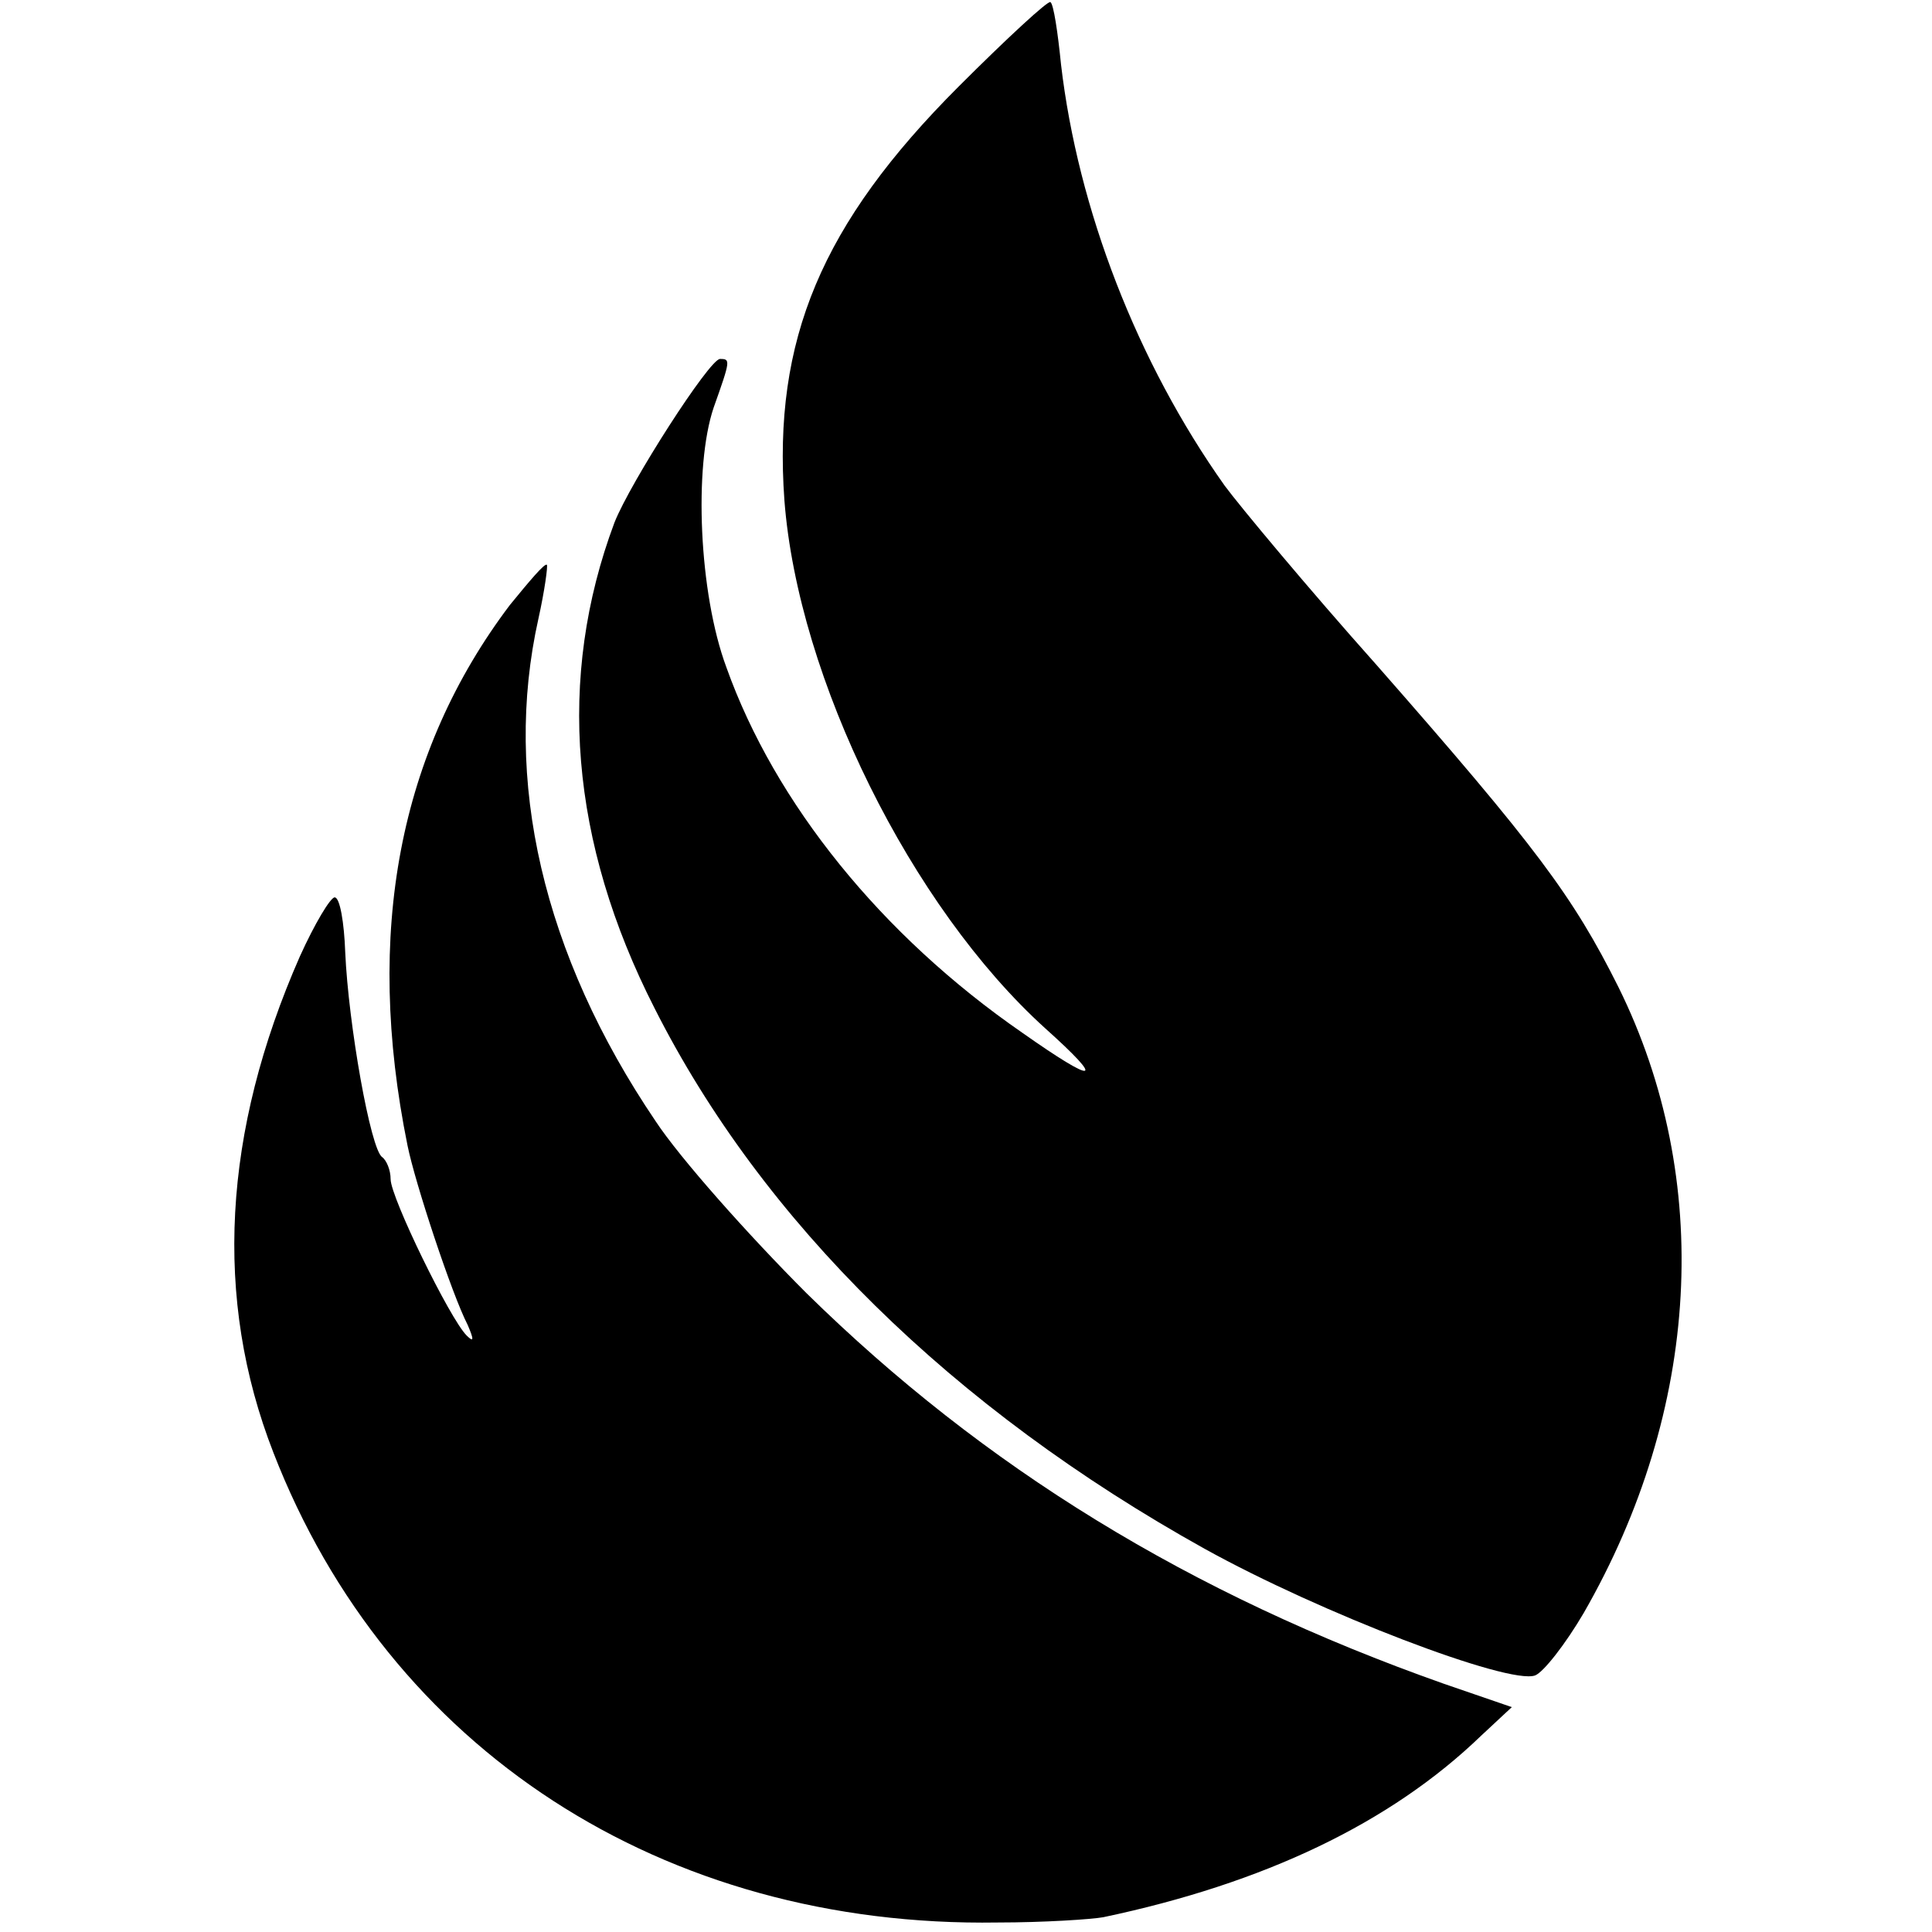
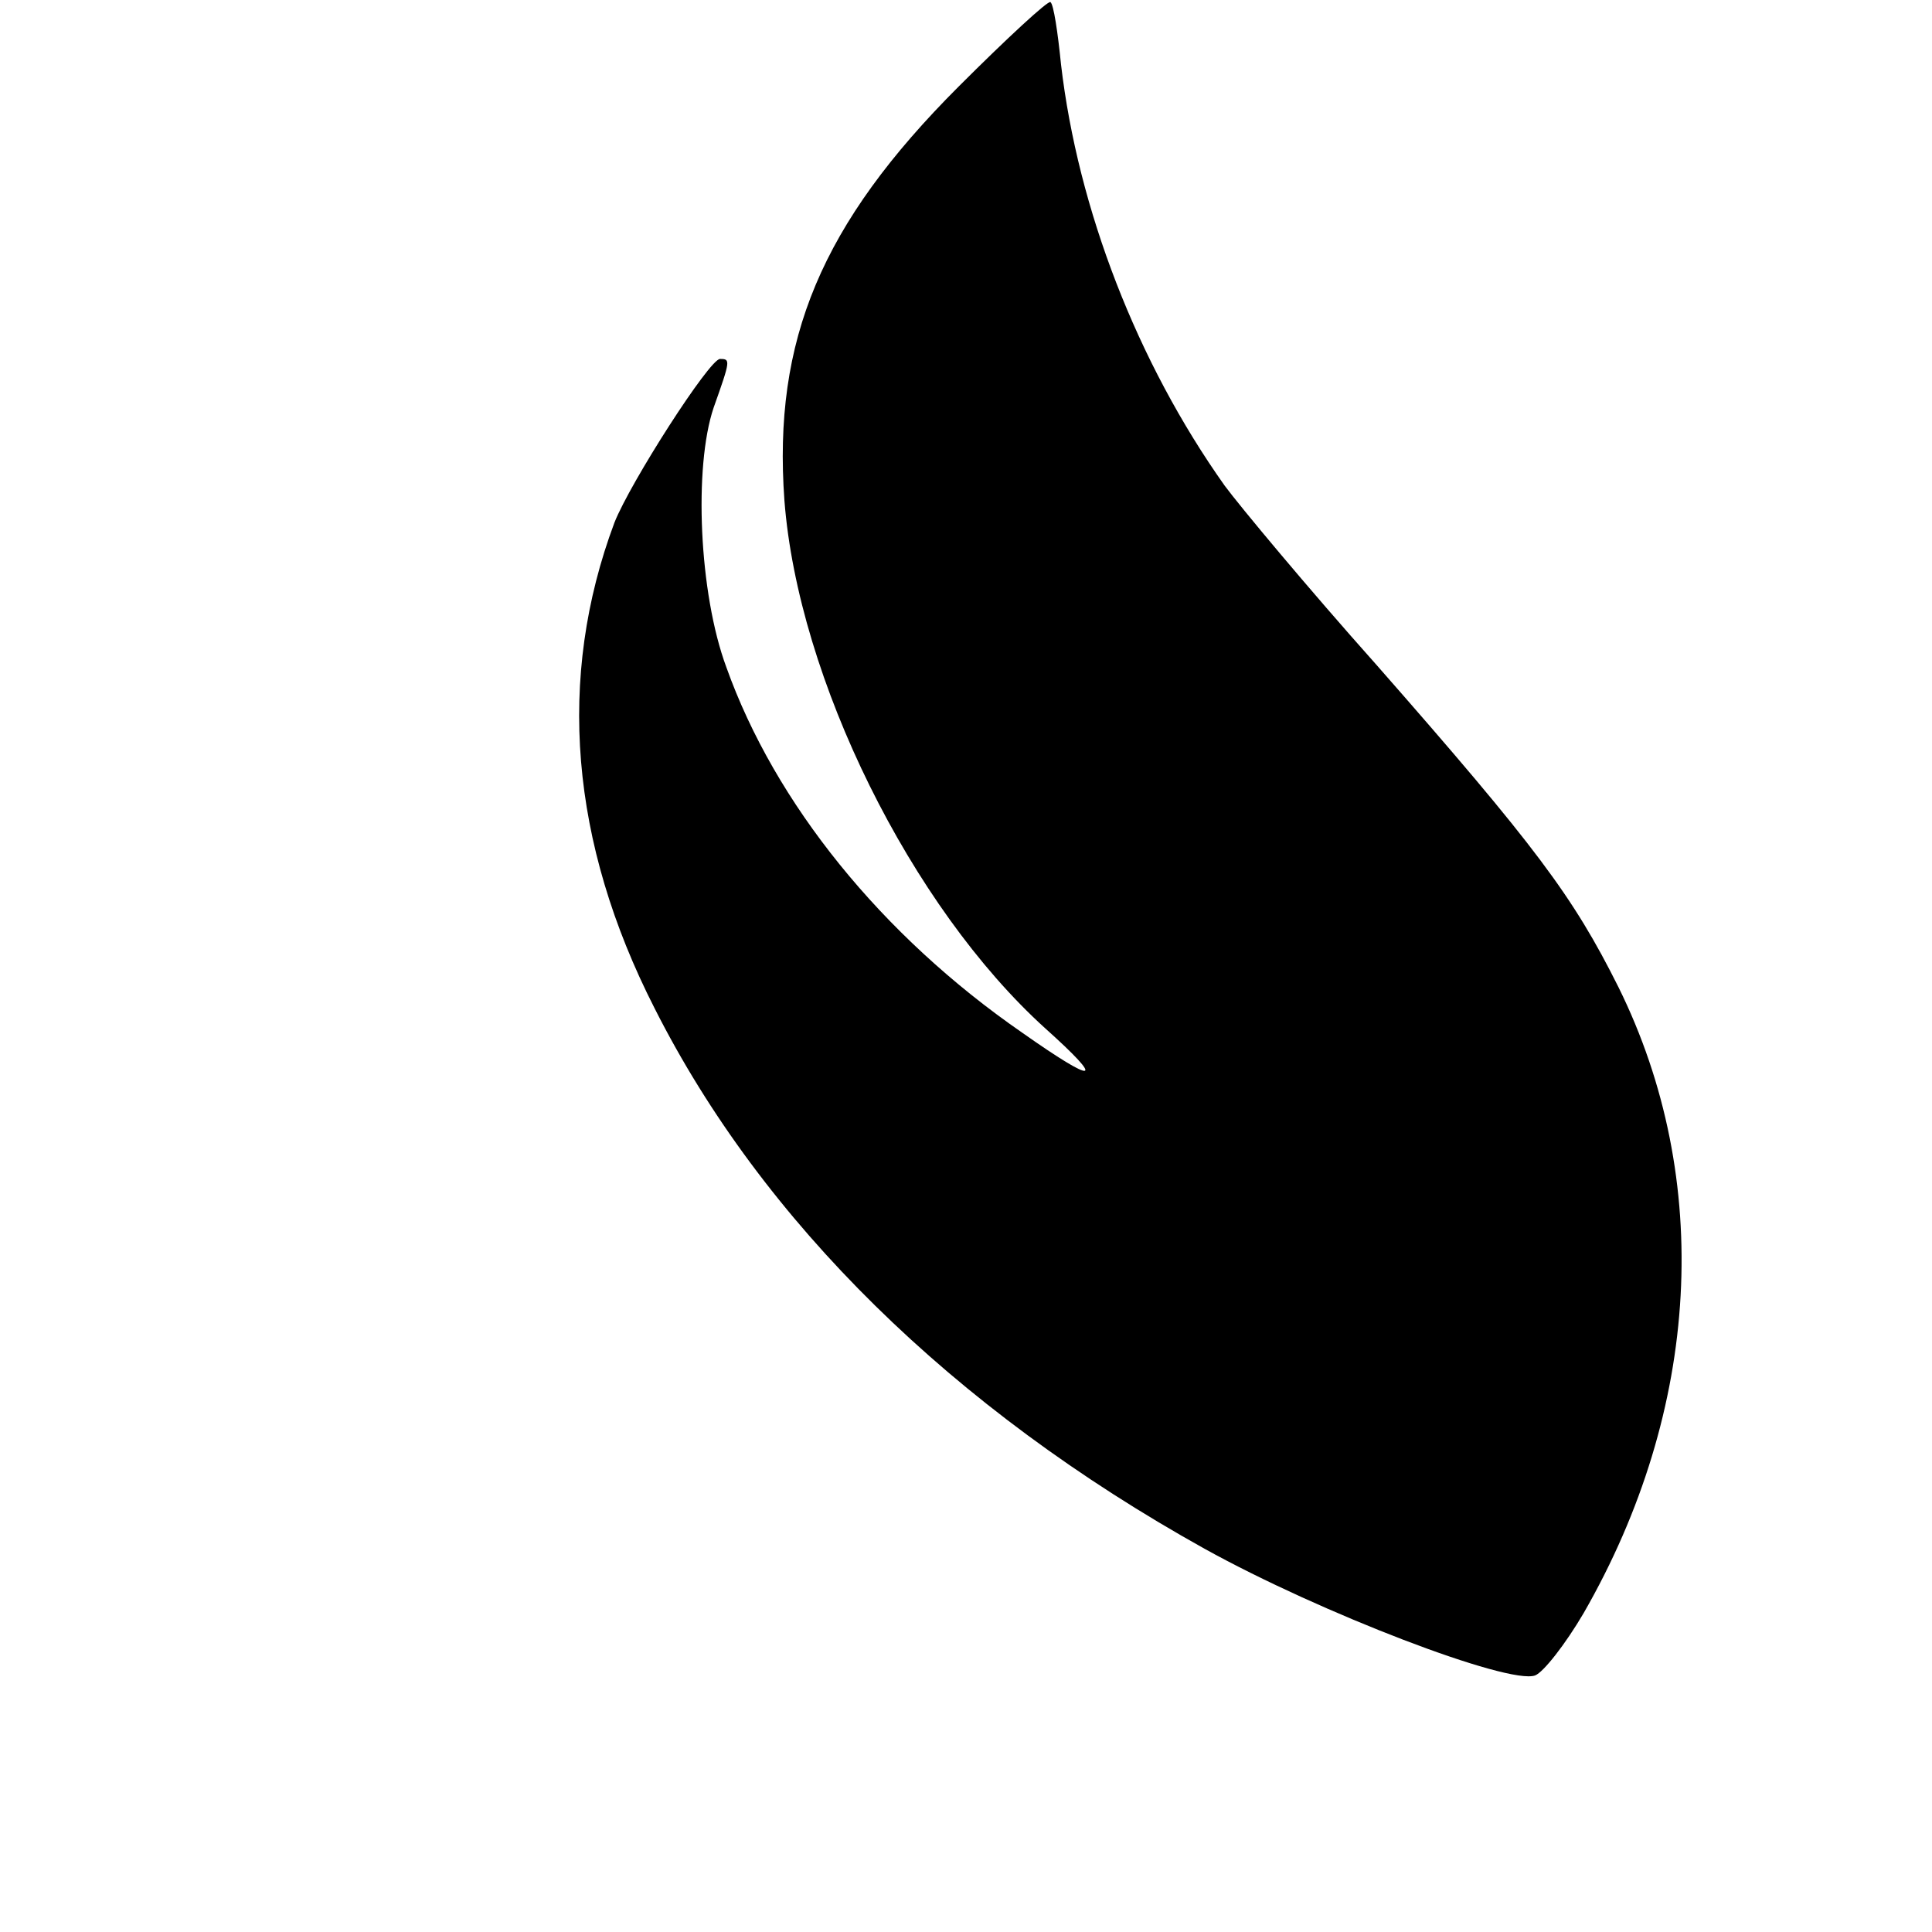
<svg xmlns="http://www.w3.org/2000/svg" version="1.0" width="183pt" height="183pt" viewBox="0 0 183 183" preserveAspectRatio="xMidYMid meet">
  <g transform="translate(0,183) scale(0.1,-0.1)" fill="#000000" stroke="none">
    <path d="M908 1748 c-130 -130 -176 -240 -165 -392 13 -169 120 -385 247 -500 58 -52 49 -54 -22 -4 -133 92 -234 217 -280 346 -26 70 -31 190 -12 246 16 45 16 46 6 46 -10 0 -85 -117 -100 -155 -55 -147 -42 -303 38 -460 102 -202 282 -379 521 -512 110 -61 288 -129 313 -120 8 3 29 30 46 59 111 193 123 411 33 593 -43 86 -78 133 -229 305 -66 74 -130 151 -144 170 -83 117 -139 262 -155 399 -3 30 -7 57 -10 59 -2 2 -41 -34 -87 -80z" />
-     <path d="M483 1257 c-105 -139 -138 -310 -97 -512 7 -35 42 -141 57 -170 6 -14 6 -17 -1 -10 -16 16 -72 131 -72 148 0 9 -4 18 -8 21 -11 7 -32 126 -35 194 -1 28 -5 52 -10 52 -4 0 -19 -25 -33 -56 -73 -166 -82 -324 -25 -470 109 -281 369 -450 686 -445 44 0 89 3 100 5 152 32 272 89 358 172 l29 27 -64 22 c-241 85 -436 205 -604 370 -55 55 -120 128 -143 163 -107 158 -145 324 -111 476 6 27 9 50 8 51 -2 2 -17 -16 -35 -38z" />
  </g>
</svg>